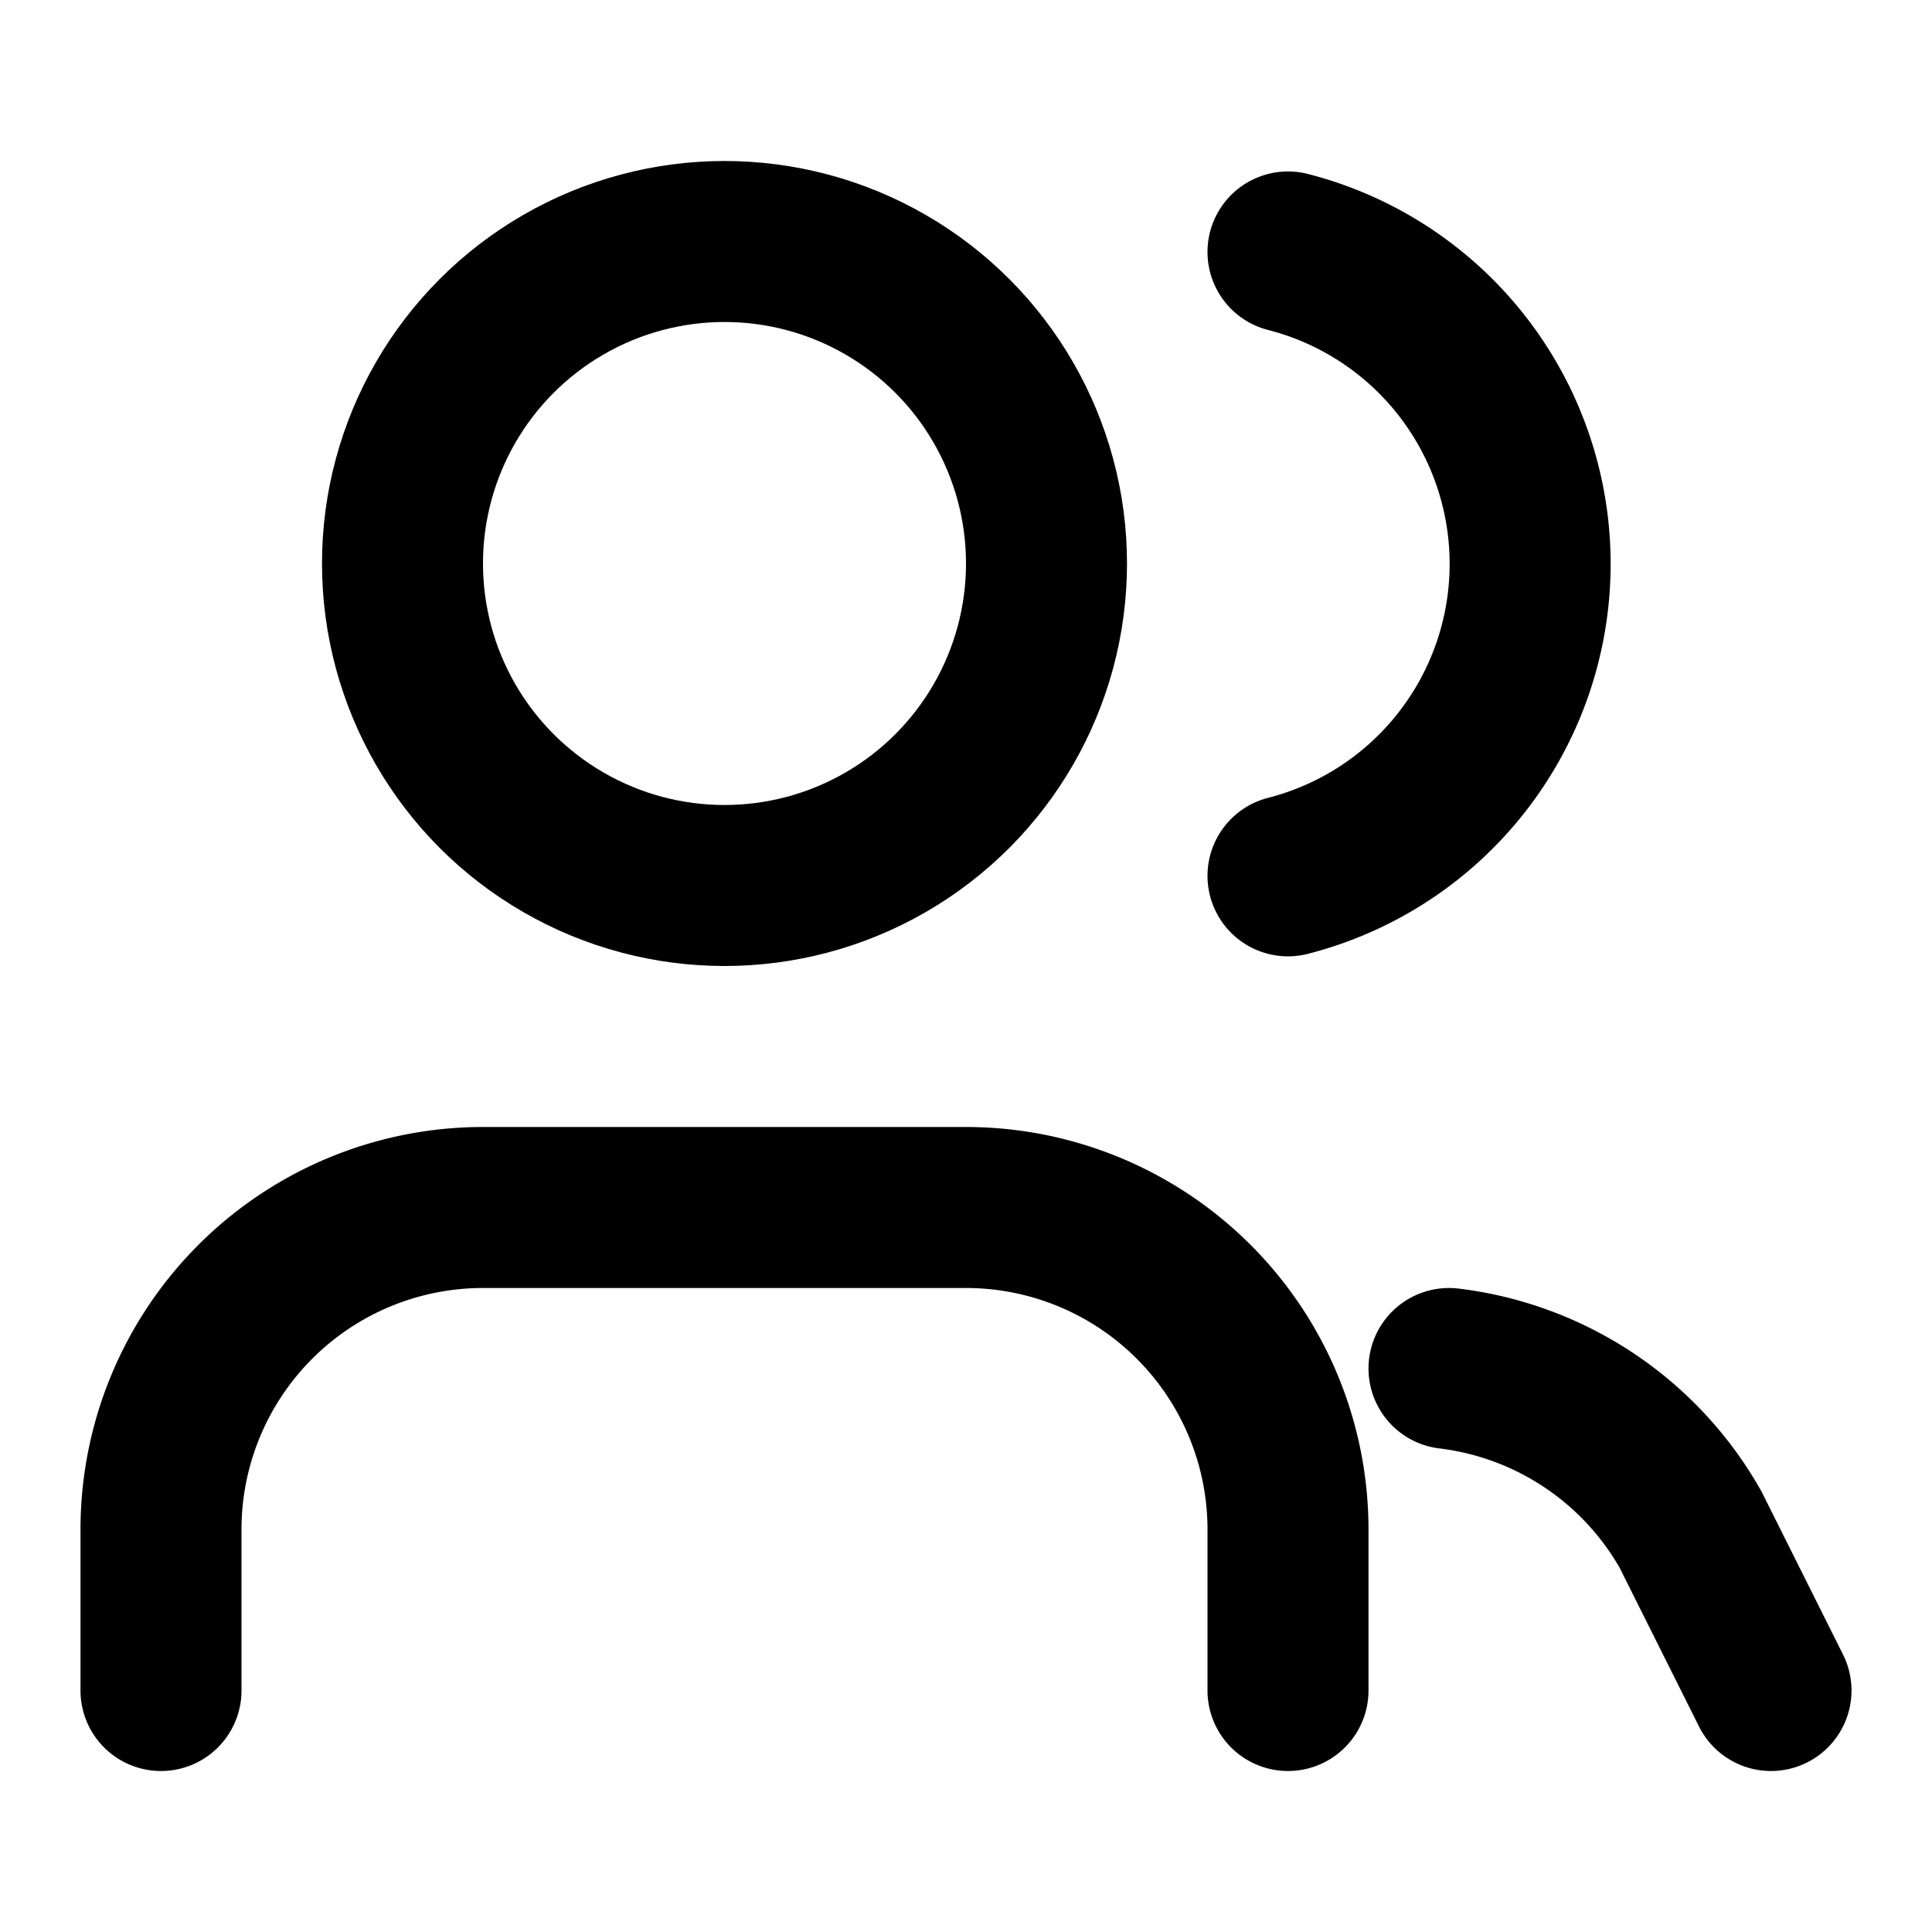
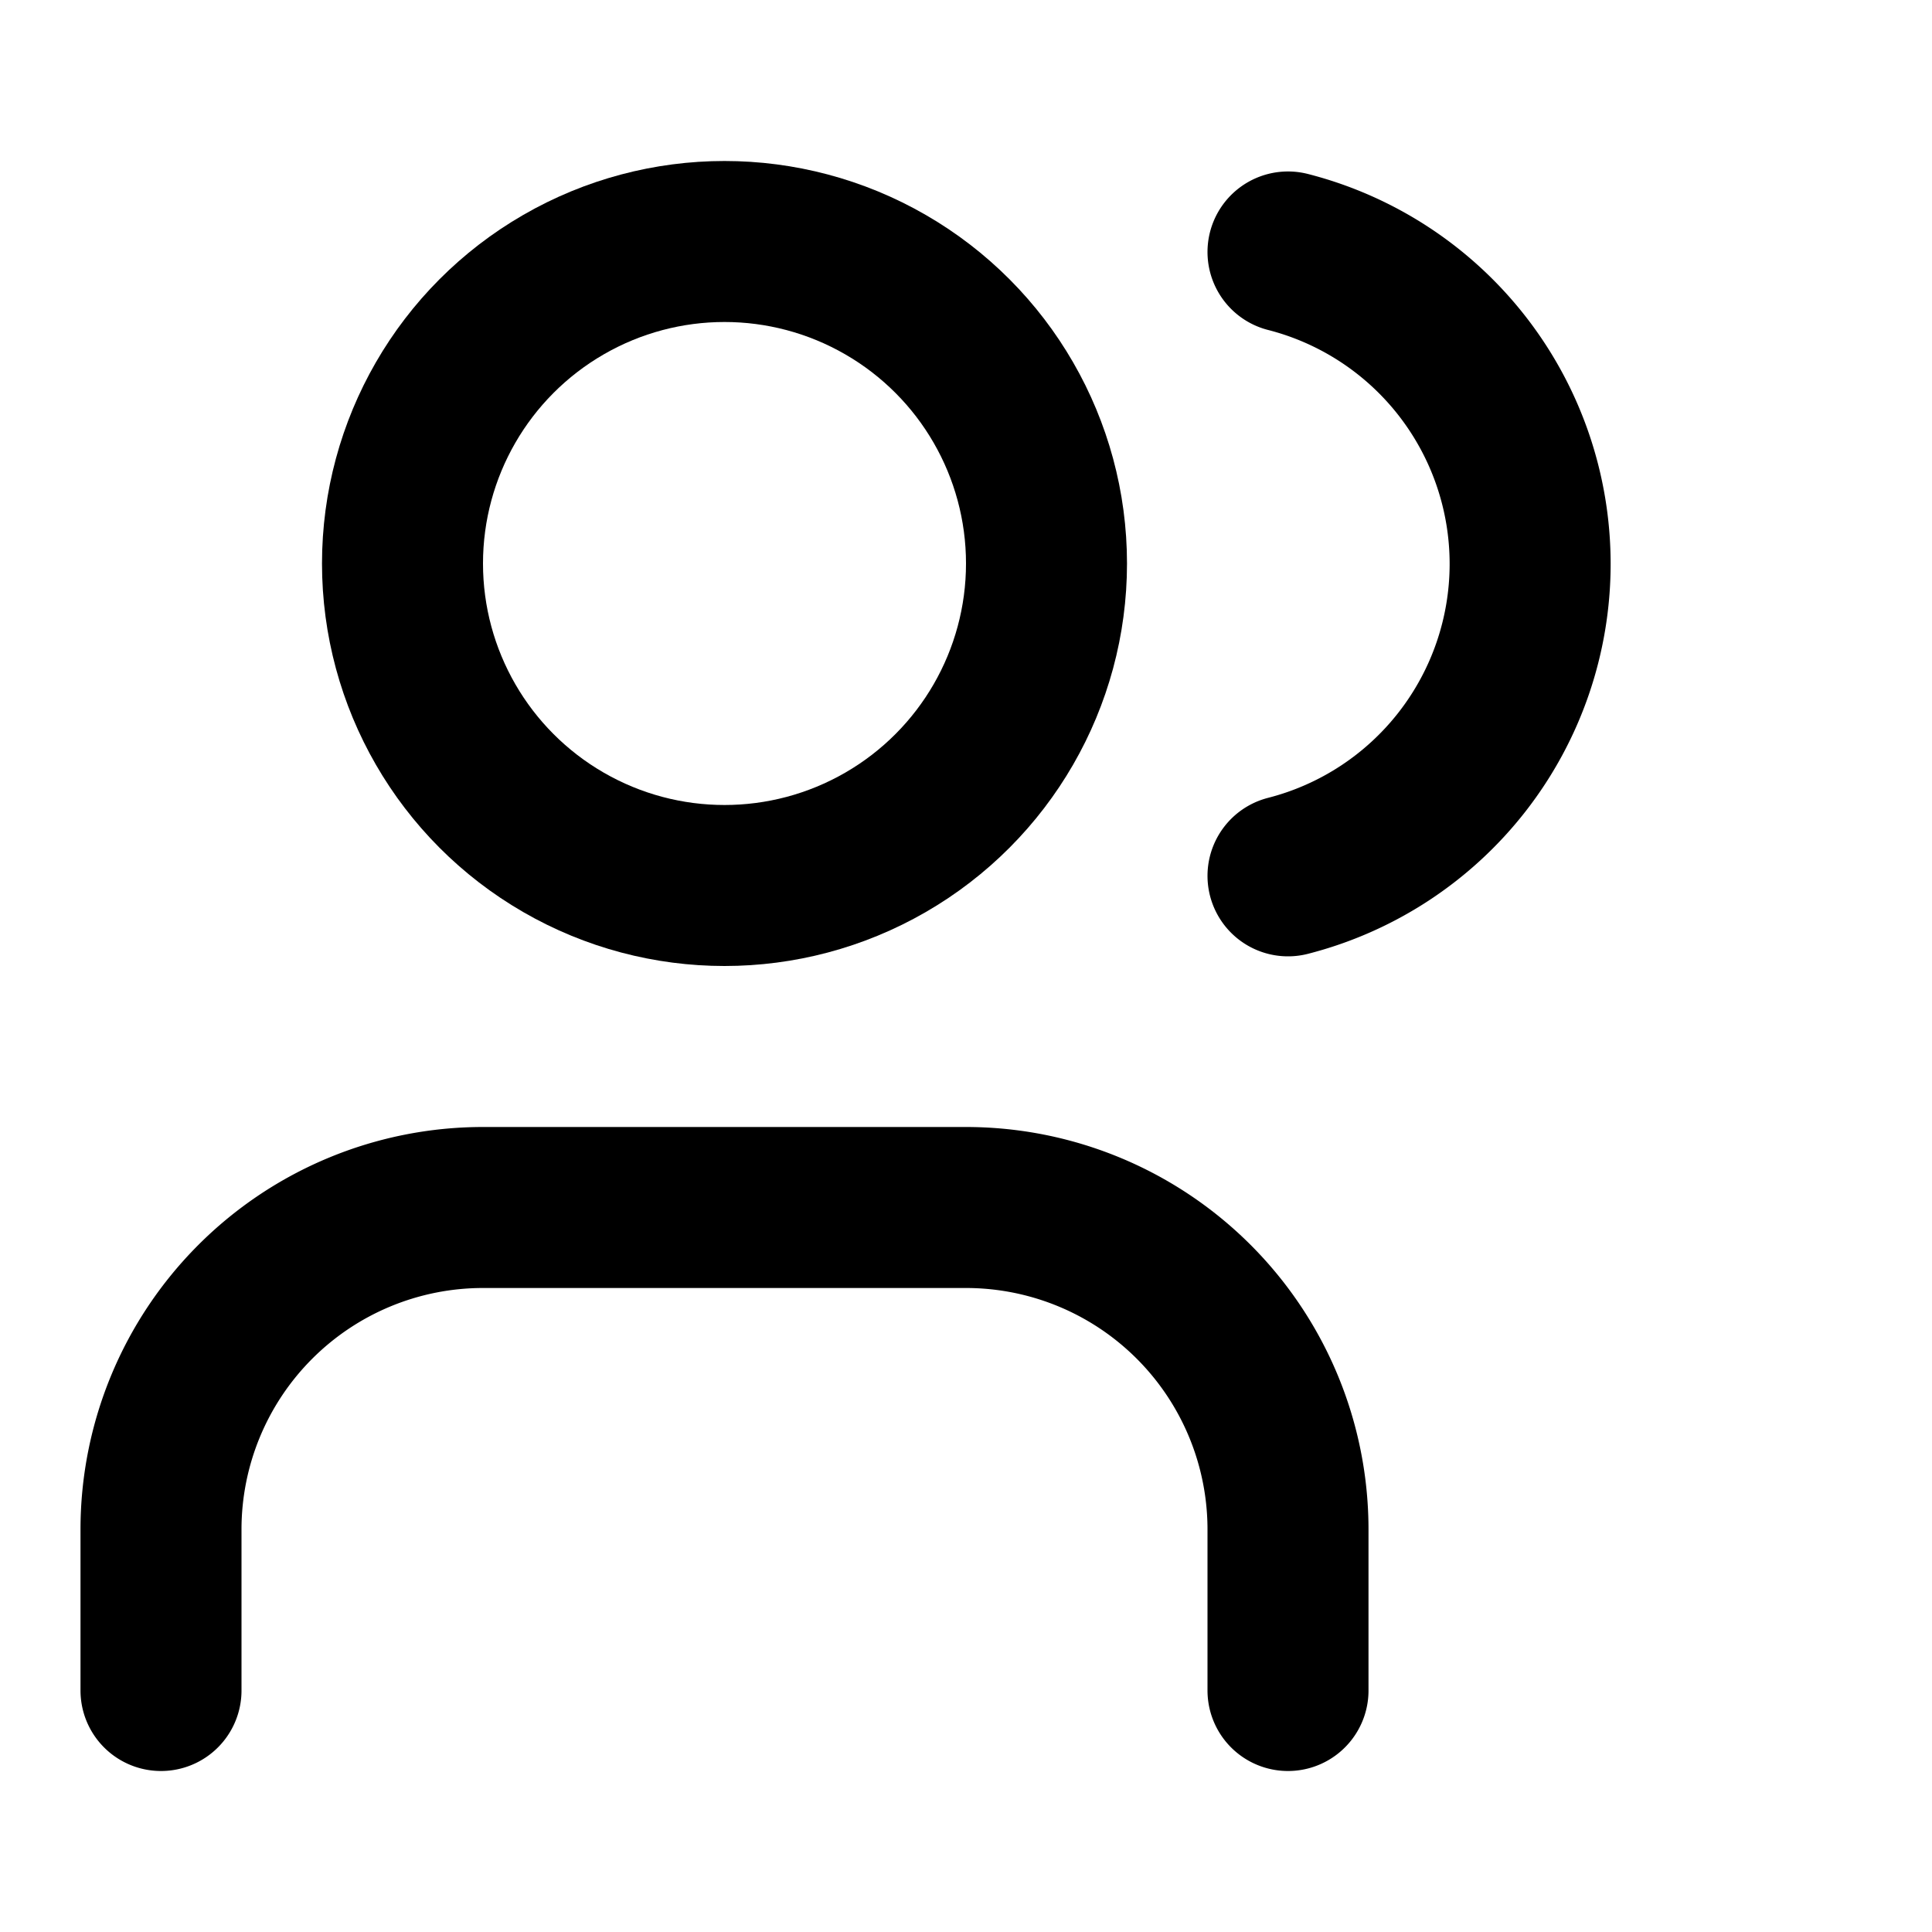
<svg xmlns="http://www.w3.org/2000/svg" viewBox="0 0 24 24" fill="none" stroke="currentColor" stroke-width="2" stroke-linecap="round" stroke-linejoin="round">
  <path d="M16 21v-2a4 4 0 0 0-4-4H6a4 4 0 0 0-4 4v2" />
  <circle cx="9" cy="7" r="4" />
-   <path d="m22 21-1-2a4 4 0 0 0-3-2" />
  <path d="M16 3.13a4 4 0 0 1 0 7.75" />
</svg>